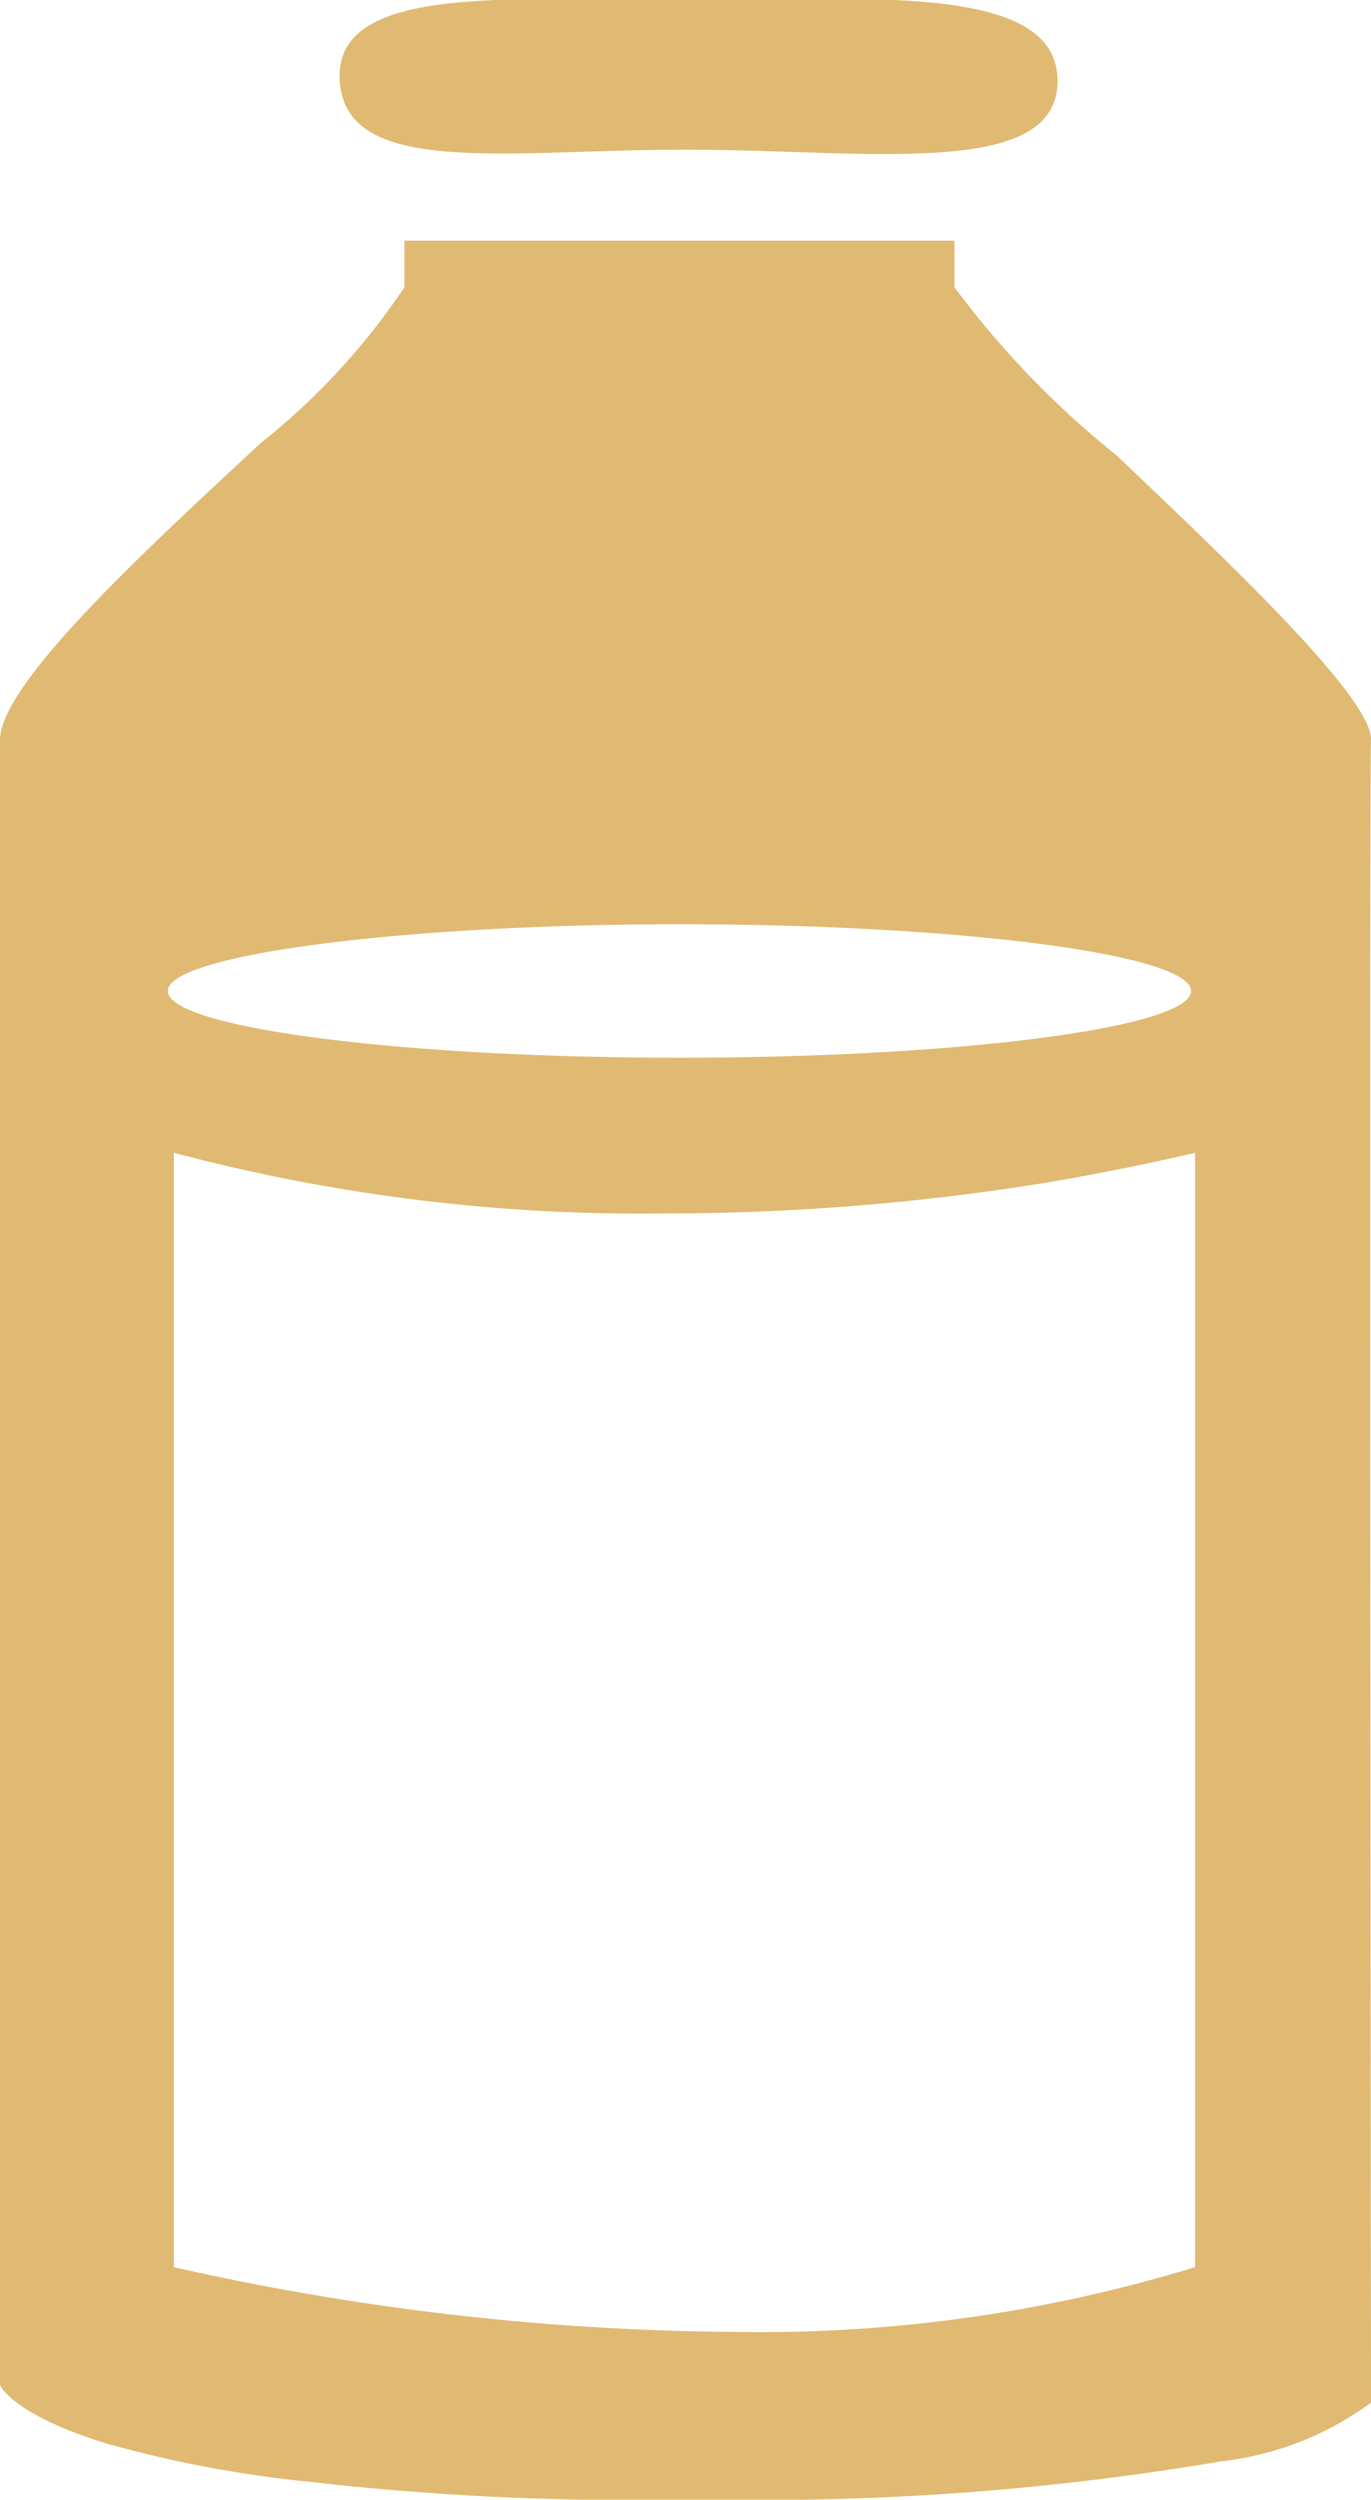
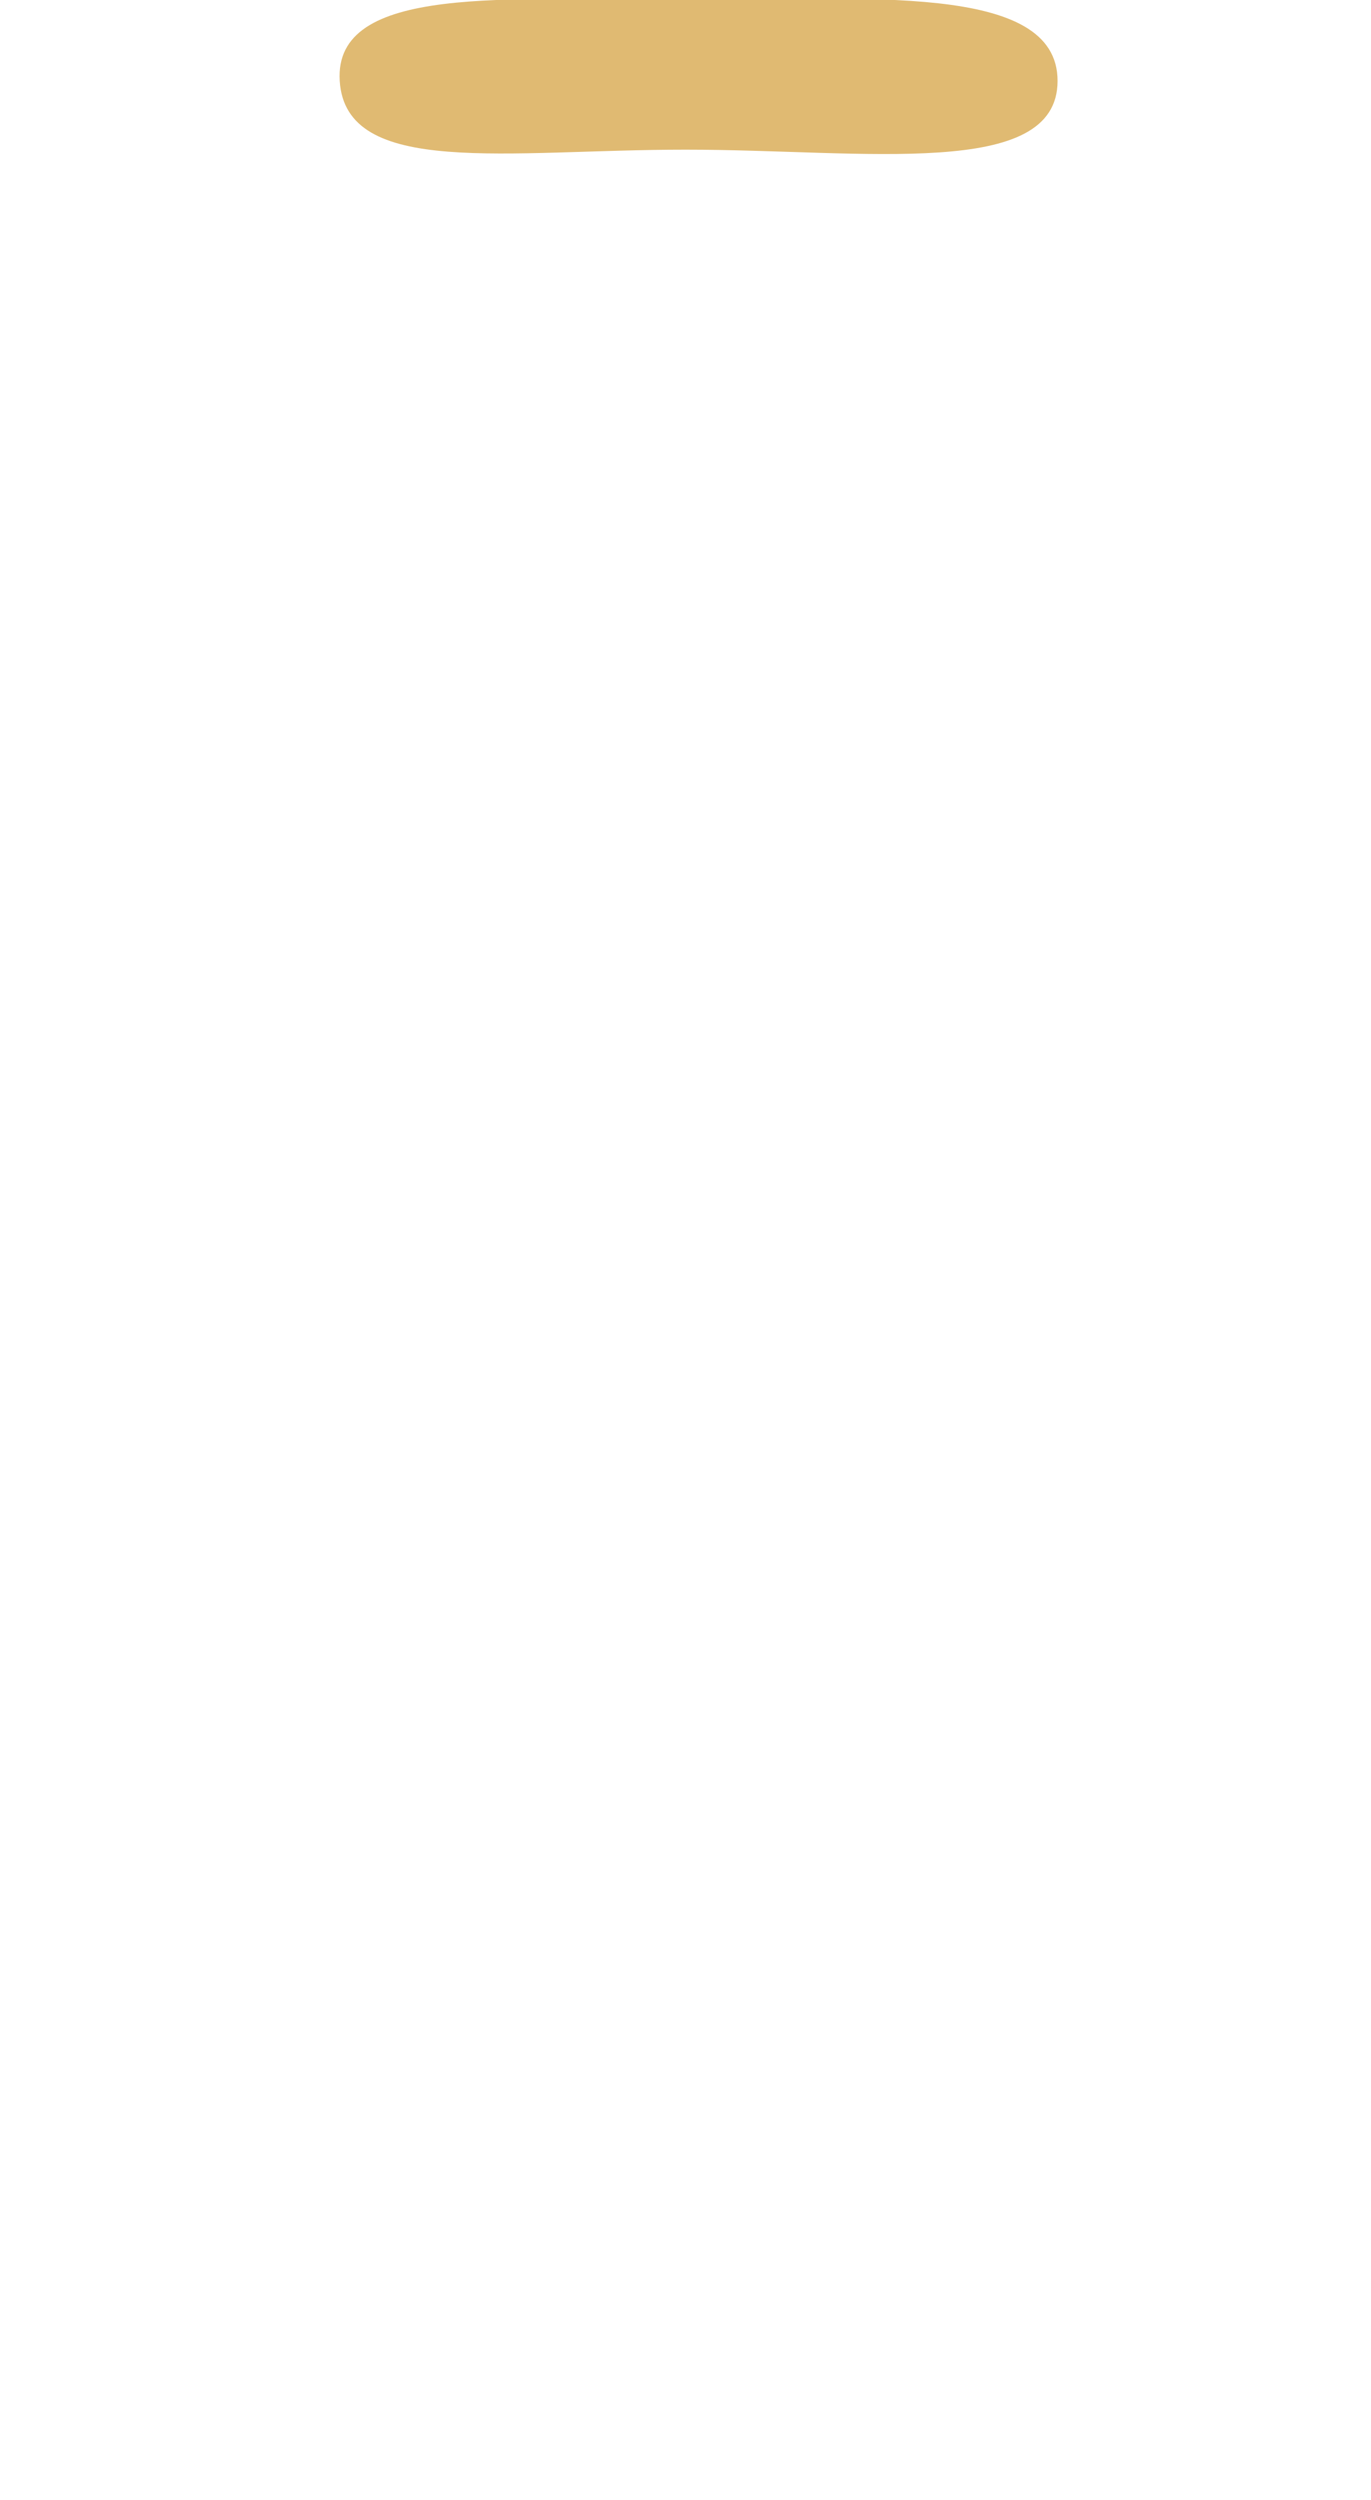
<svg xmlns="http://www.w3.org/2000/svg" viewBox="0 0 6.78 12.36">
  <defs>
    <style>.cls-1{fill:#e0ba72;}</style>
  </defs>
  <title>Melk-icon</title>
  <g id="Laag_2" data-name="Laag 2">
    <g id="Laag_1-2" data-name="Laag 1">
      <g id="Group_23" data-name="Group 23">
        <g id="Group_4-2" data-name="Group 4-2">
-           <path id="Exclusion_2-2" data-name="Exclusion 2-2" class="cls-1" d="M3.35,12.36a14,14,0,0,1-1.83-.09,5.8,5.8,0,0,1-1-.19C.07,11.94,0,11.8,0,11.79V3.66c0-.28.72-.94,1.29-1.47A3.37,3.37,0,0,0,2,1.42V1.19H4.72v.23a4.49,4.49,0,0,0,.8.83c.6.57,1.27,1.21,1.26,1.41s0,8.06,0,8.14a.12.12,0,0,1,0,.08,1.54,1.54,0,0,1-.74.29,13.57,13.57,0,0,1-2.47.19ZM.86,5.7s0,5.29,0,5.51a12.93,12.93,0,0,0,2.77.32,7.35,7.35,0,0,0,2.28-.32s0-5.45,0-5.51h0s-.33.08-.75.15A11.79,11.79,0,0,1,3.29,6,9,9,0,0,1,.86,5.7Zm2.5-1.13C2,4.57.83,4.72.83,4.9s1.14.33,2.53.33,2.53-.15,2.53-.33-1.14-.33-2.53-.33Z" />
-         </g>
+           </g>
        <path id="Path_13-2" data-name="Path 13-2" class="cls-1" d="M3.39.74C2.51.74,1.71.88,1.68.4S2.51,0,3.39,0,5.23-.09,5.23.4,4.28.74,3.39.74Z" />
      </g>
    </g>
  </g>
</svg>